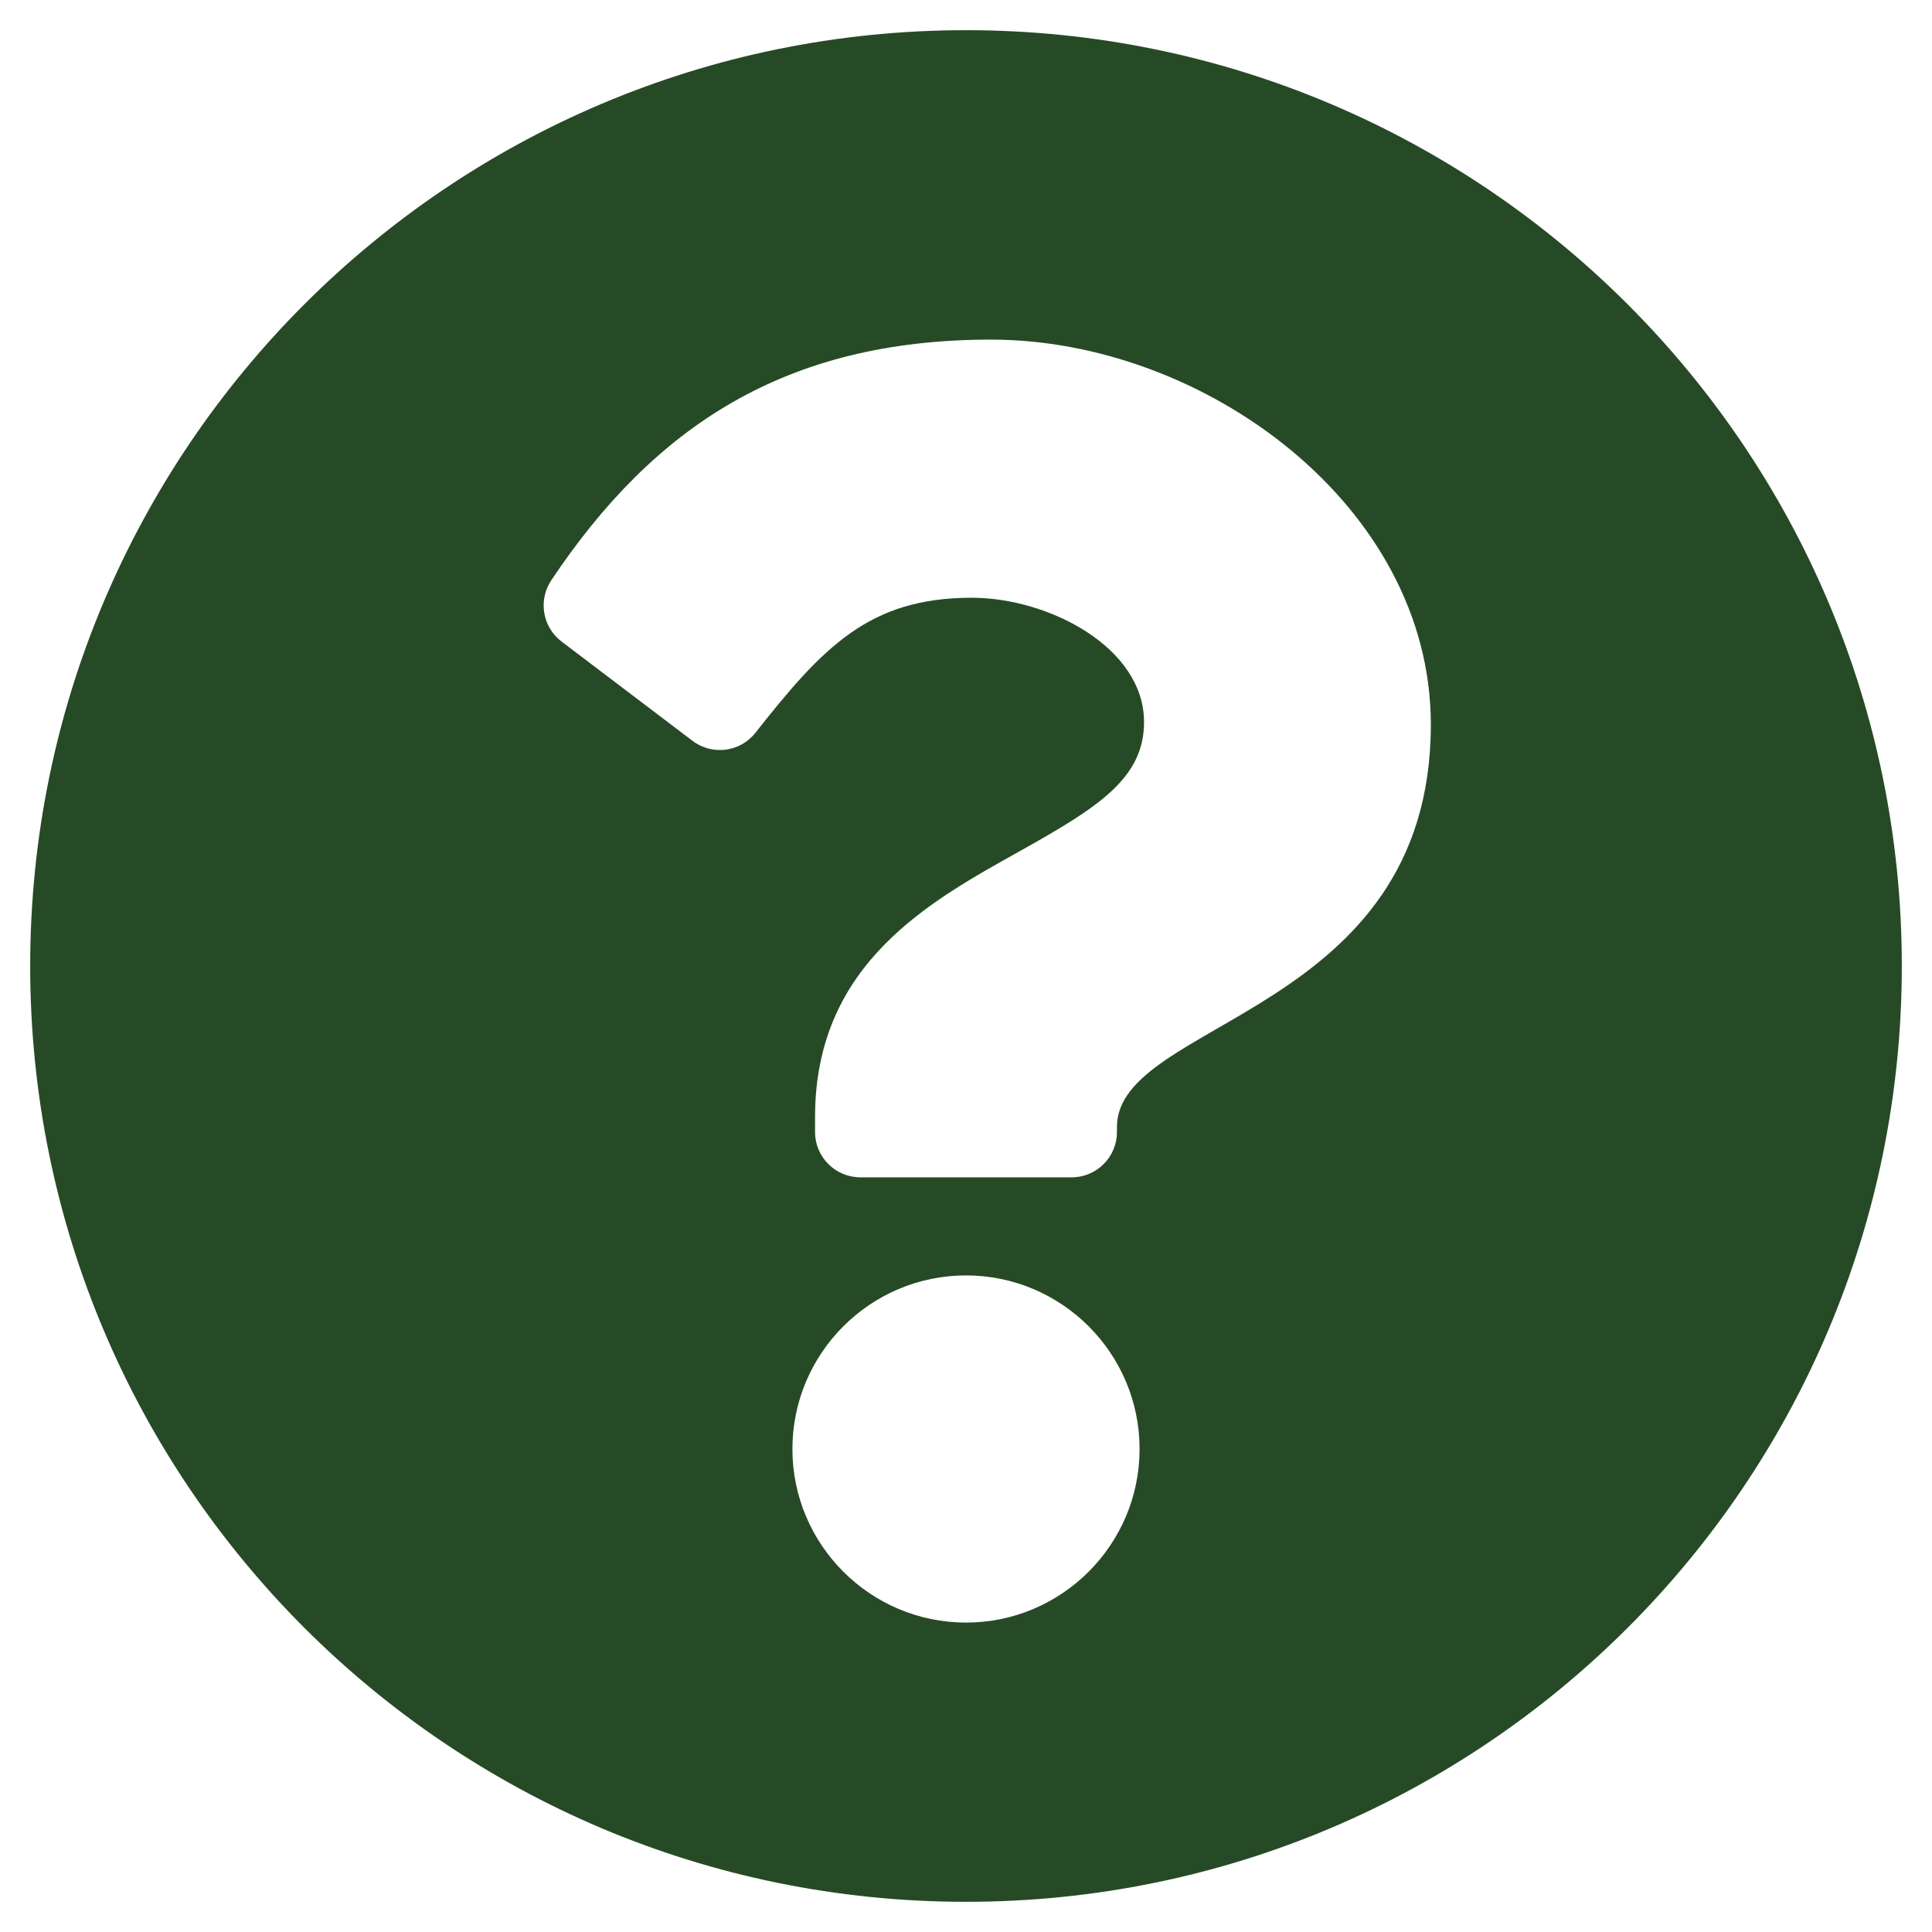
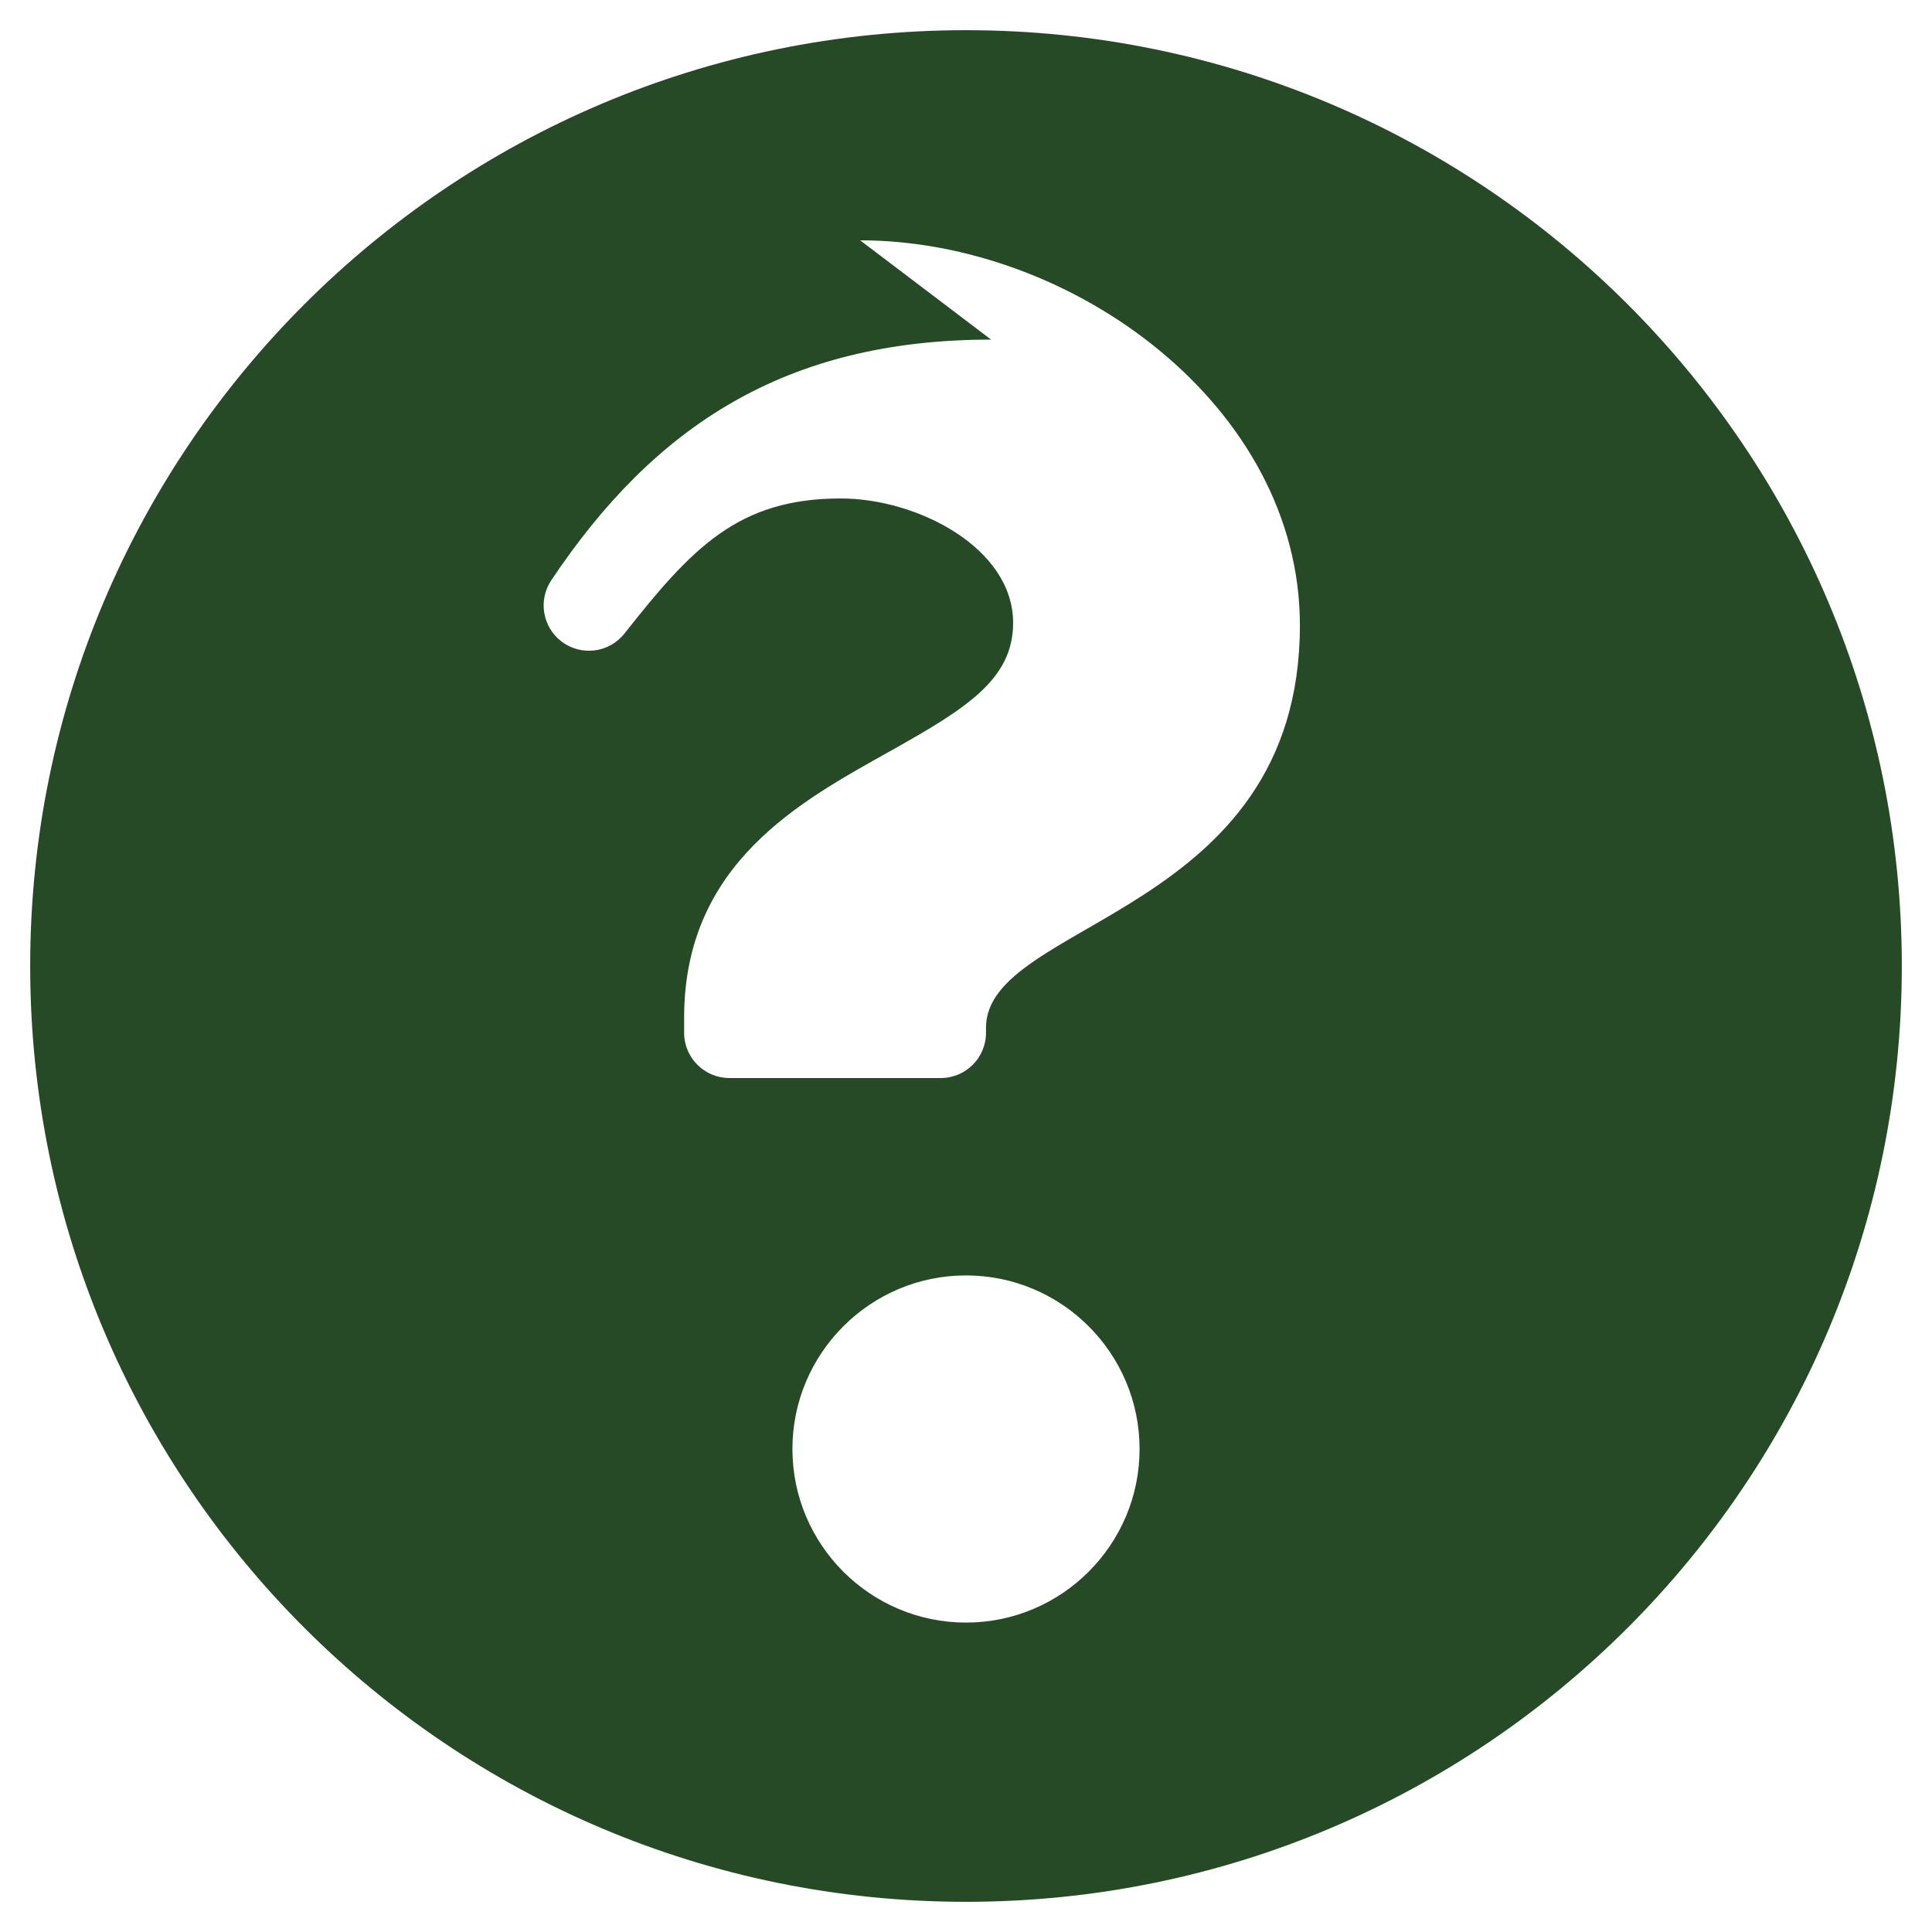
<svg xmlns="http://www.w3.org/2000/svg" version="1.1" width="1024" height="1024" viewBox="0 0 1024 1024">
  <title />
  <g id="icomoon-ignore">
</g>
-   <path fill="#274a26" d="M1008 512c0 273.994-222.086 496-496 496s-496-222.006-496-496c0-273.834 222.086-496 496-496s496 222.166 496 496zM525.31 180c-108.994 0-178.51 45.914-233.098 127.516-7.072 10.572-4.706 24.83 5.43 32.516l69.398 52.62c10.41 7.894 25.242 6.016 33.33-4.244 35.728-45.316 60.226-71.594 114.606-71.594 40.858 0 91.396 26.296 91.396 65.916 0 29.952-24.726 45.334-65.068 67.952-47.048 26.374-109.304 59.2-109.304 141.318v8c0 13.254 10.746 24 24 24h112c13.254 0 24-10.746 24-24v-2.666c0-56.924 166.372-59.294 166.372-213.334 0-116.004-120.33-204-233.062-204zM512 676c-50.73 0-92 41.27-92 92 0 50.728 41.27 92 92 92s92-41.272 92-92c0-50.73-41.27-92-92-92z" />
+   <path fill="#274a26" d="M1008 512c0 273.994-222.086 496-496 496s-496-222.006-496-496c0-273.834 222.086-496 496-496s496 222.166 496 496zM525.31 180c-108.994 0-178.51 45.914-233.098 127.516-7.072 10.572-4.706 24.83 5.43 32.516c10.41 7.894 25.242 6.016 33.33-4.244 35.728-45.316 60.226-71.594 114.606-71.594 40.858 0 91.396 26.296 91.396 65.916 0 29.952-24.726 45.334-65.068 67.952-47.048 26.374-109.304 59.2-109.304 141.318v8c0 13.254 10.746 24 24 24h112c13.254 0 24-10.746 24-24v-2.666c0-56.924 166.372-59.294 166.372-213.334 0-116.004-120.33-204-233.062-204zM512 676c-50.73 0-92 41.27-92 92 0 50.728 41.27 92 92 92s92-41.272 92-92c0-50.73-41.27-92-92-92z" />
</svg>